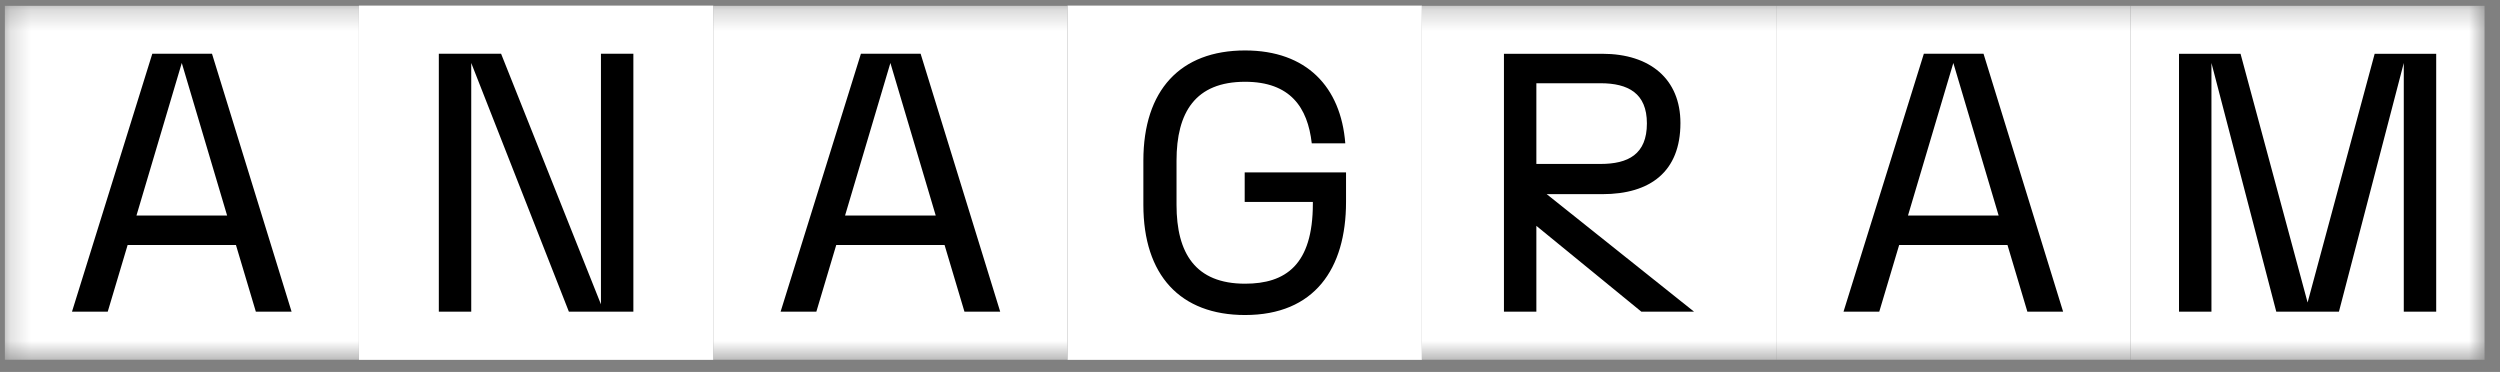
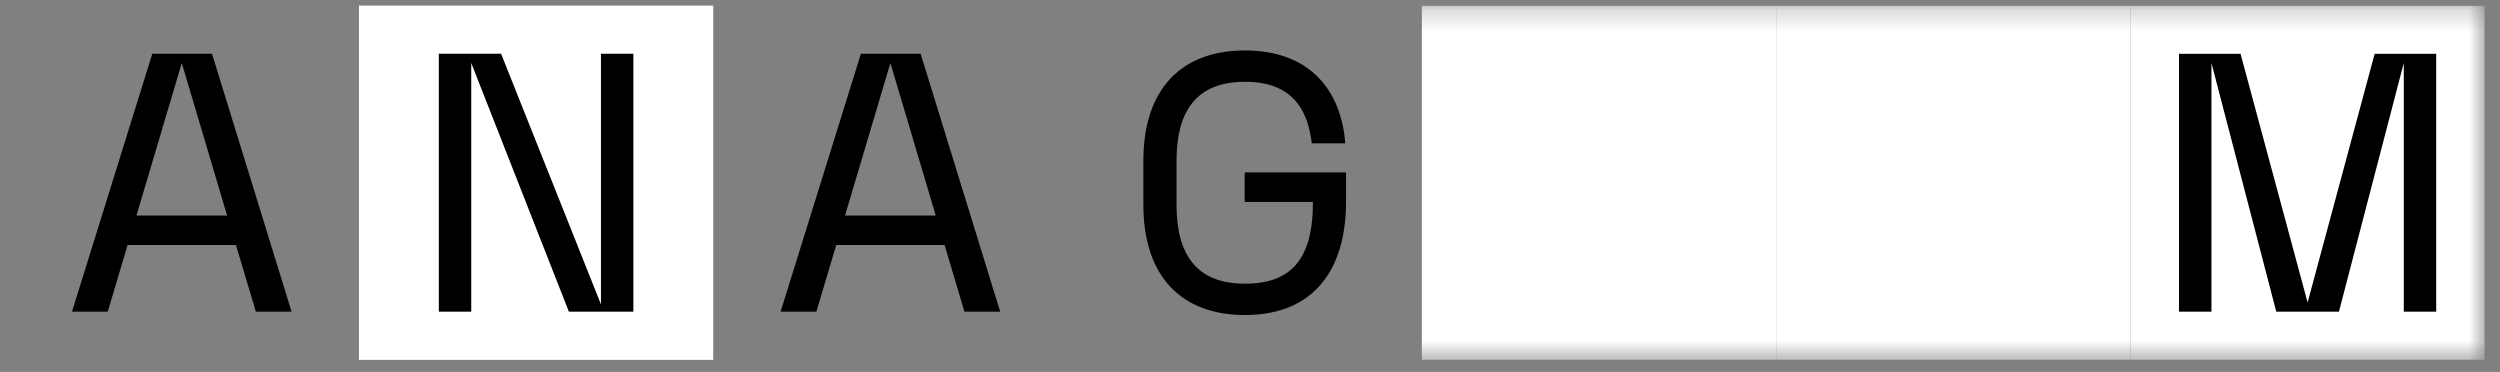
<svg xmlns="http://www.w3.org/2000/svg" fill="none" height="18" viewBox="0 0 121 18" width="121">
  <rect x="0" y="0" width="121" height="18" fill="#808080" stroke="none" />
  <g clip-path="url(#a)">
    <path d="M17.373 17.418H34.521V0.27H17.373V17.418Z" fill="#fff" />
    <path d="M21.239 2.602H24.253L29.086 14.729V2.602H30.655V15.085H27.534L22.808 3.048V15.085H21.239V2.602Z" fill="#000" />
-     <path d="M51.669 17.418H68.818V0.27H51.669V17.418Z" fill="#fff" />
    <mask height="18" id="b" maskUnits="userSpaceOnUse" style="mask-type:luminance" width="121" x="0" y="0">
      <path d="M0.224 0.27H120.263V17.419H0.224V0.27Z" fill="#fff" />
    </mask>
    <g mask="url(#b)">
      <path d="M55.339 9.915V7.775C55.339 4.368 57.123 2.442 60.261 2.442C63.24 2.442 64.898 4.208 65.112 6.936H63.489C63.293 5.206 62.455 3.958 60.261 3.958C57.854 3.958 56.944 5.438 56.944 7.775V9.915C56.944 12.251 57.854 13.731 60.261 13.731C62.223 13.731 63.542 12.821 63.542 9.861V9.772H60.243V8.345H65.148V9.772C65.148 13.018 63.614 15.247 60.261 15.247C57.123 15.247 55.339 13.321 55.339 9.915Z" fill="#000" />
      <path d="M85.966 17.419H68.818V0.27H85.966V17.419Z" fill="#fff" />
-       <path d="M77.463 7.935C78.801 7.935 79.71 7.471 79.71 5.973C79.71 4.511 78.801 4.029 77.463 4.029H74.36V7.935H77.463ZM72.791 2.603H77.553C79.871 2.603 81.333 3.833 81.333 5.956C81.333 8.309 79.871 9.397 77.553 9.397H74.86L81.993 15.086H79.443L74.36 10.931V15.086H72.791V2.603Z" fill="#000" />
      <path d="M120.263 17.419H103.114V0.27H120.263V17.419Z" fill="#fff" />
      <path d="M107.034 3.048V15.086H105.464V2.603H108.442L111.688 14.64L114.934 2.603H117.912V15.086H116.343V3.048L113.204 15.086H110.172L107.034 3.048Z" fill="#000" />
-       <path d="M17.372 17.419H0.224V0.27H17.372V17.419Z" fill="#fff" />
      <path d="M10.992 10.431L8.798 3.048L6.605 10.431H10.992ZM11.42 11.858H6.177L5.214 15.086H3.484L7.371 2.602H10.261L14.113 15.086H12.383L11.42 11.858Z" fill="#000" />
-       <path d="M51.669 17.419H34.521V0.27H51.669V17.419Z" fill="#fff" />
      <path d="M45.289 10.431L43.095 3.048L40.901 10.431H45.289ZM45.717 11.858H40.474L39.511 15.086H37.781L41.668 2.602H44.558L48.41 15.086H46.68L45.717 11.858Z" fill="#000" />
      <path d="M103.115 17.419H85.966V0.27H103.115V17.419Z" fill="#fff" />
-       <path d="M96.734 10.431L94.541 3.048L92.347 10.431H96.734ZM97.162 11.858H91.919L90.956 15.086H89.226L93.114 2.602H96.003L99.855 15.086H98.125L97.162 11.858Z" fill="#000" />
    </g>
  </g>
  <defs>
    <clipPath id="a">
      <rect fill="#fff" height="17.148" transform="translate(0.224 0.27)" width="120.038" />
    </clipPath>
  </defs>
</svg>